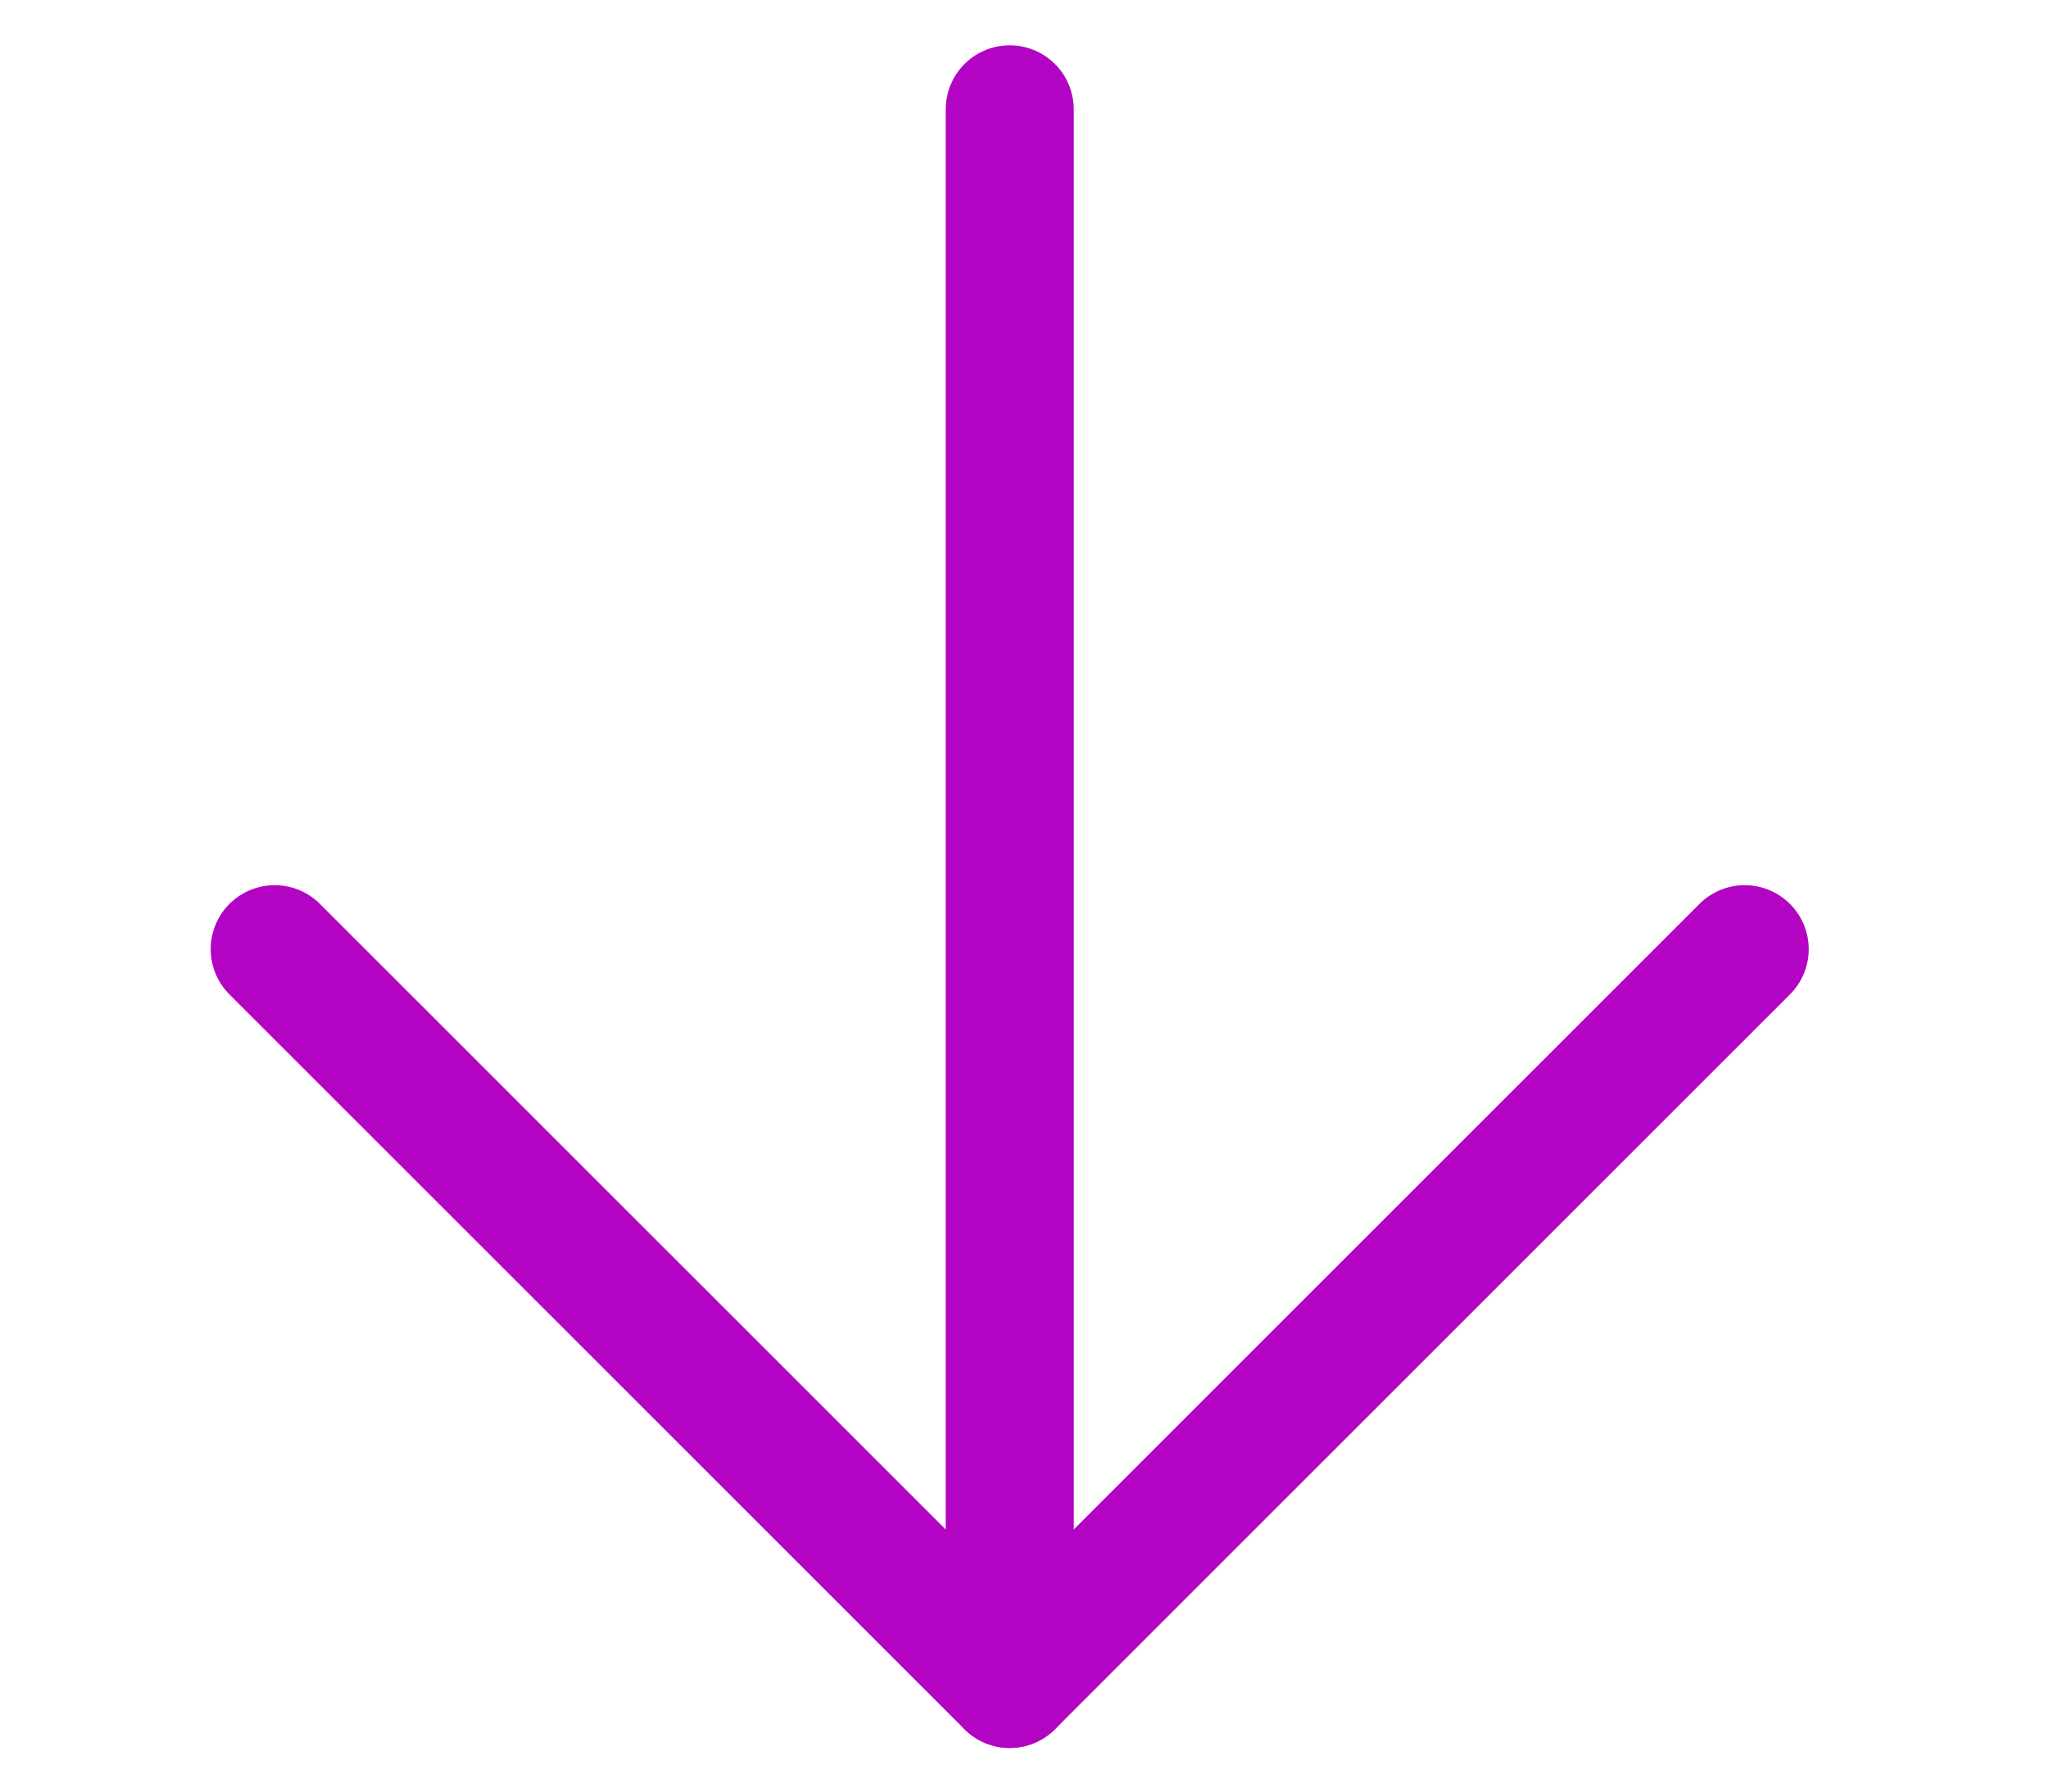
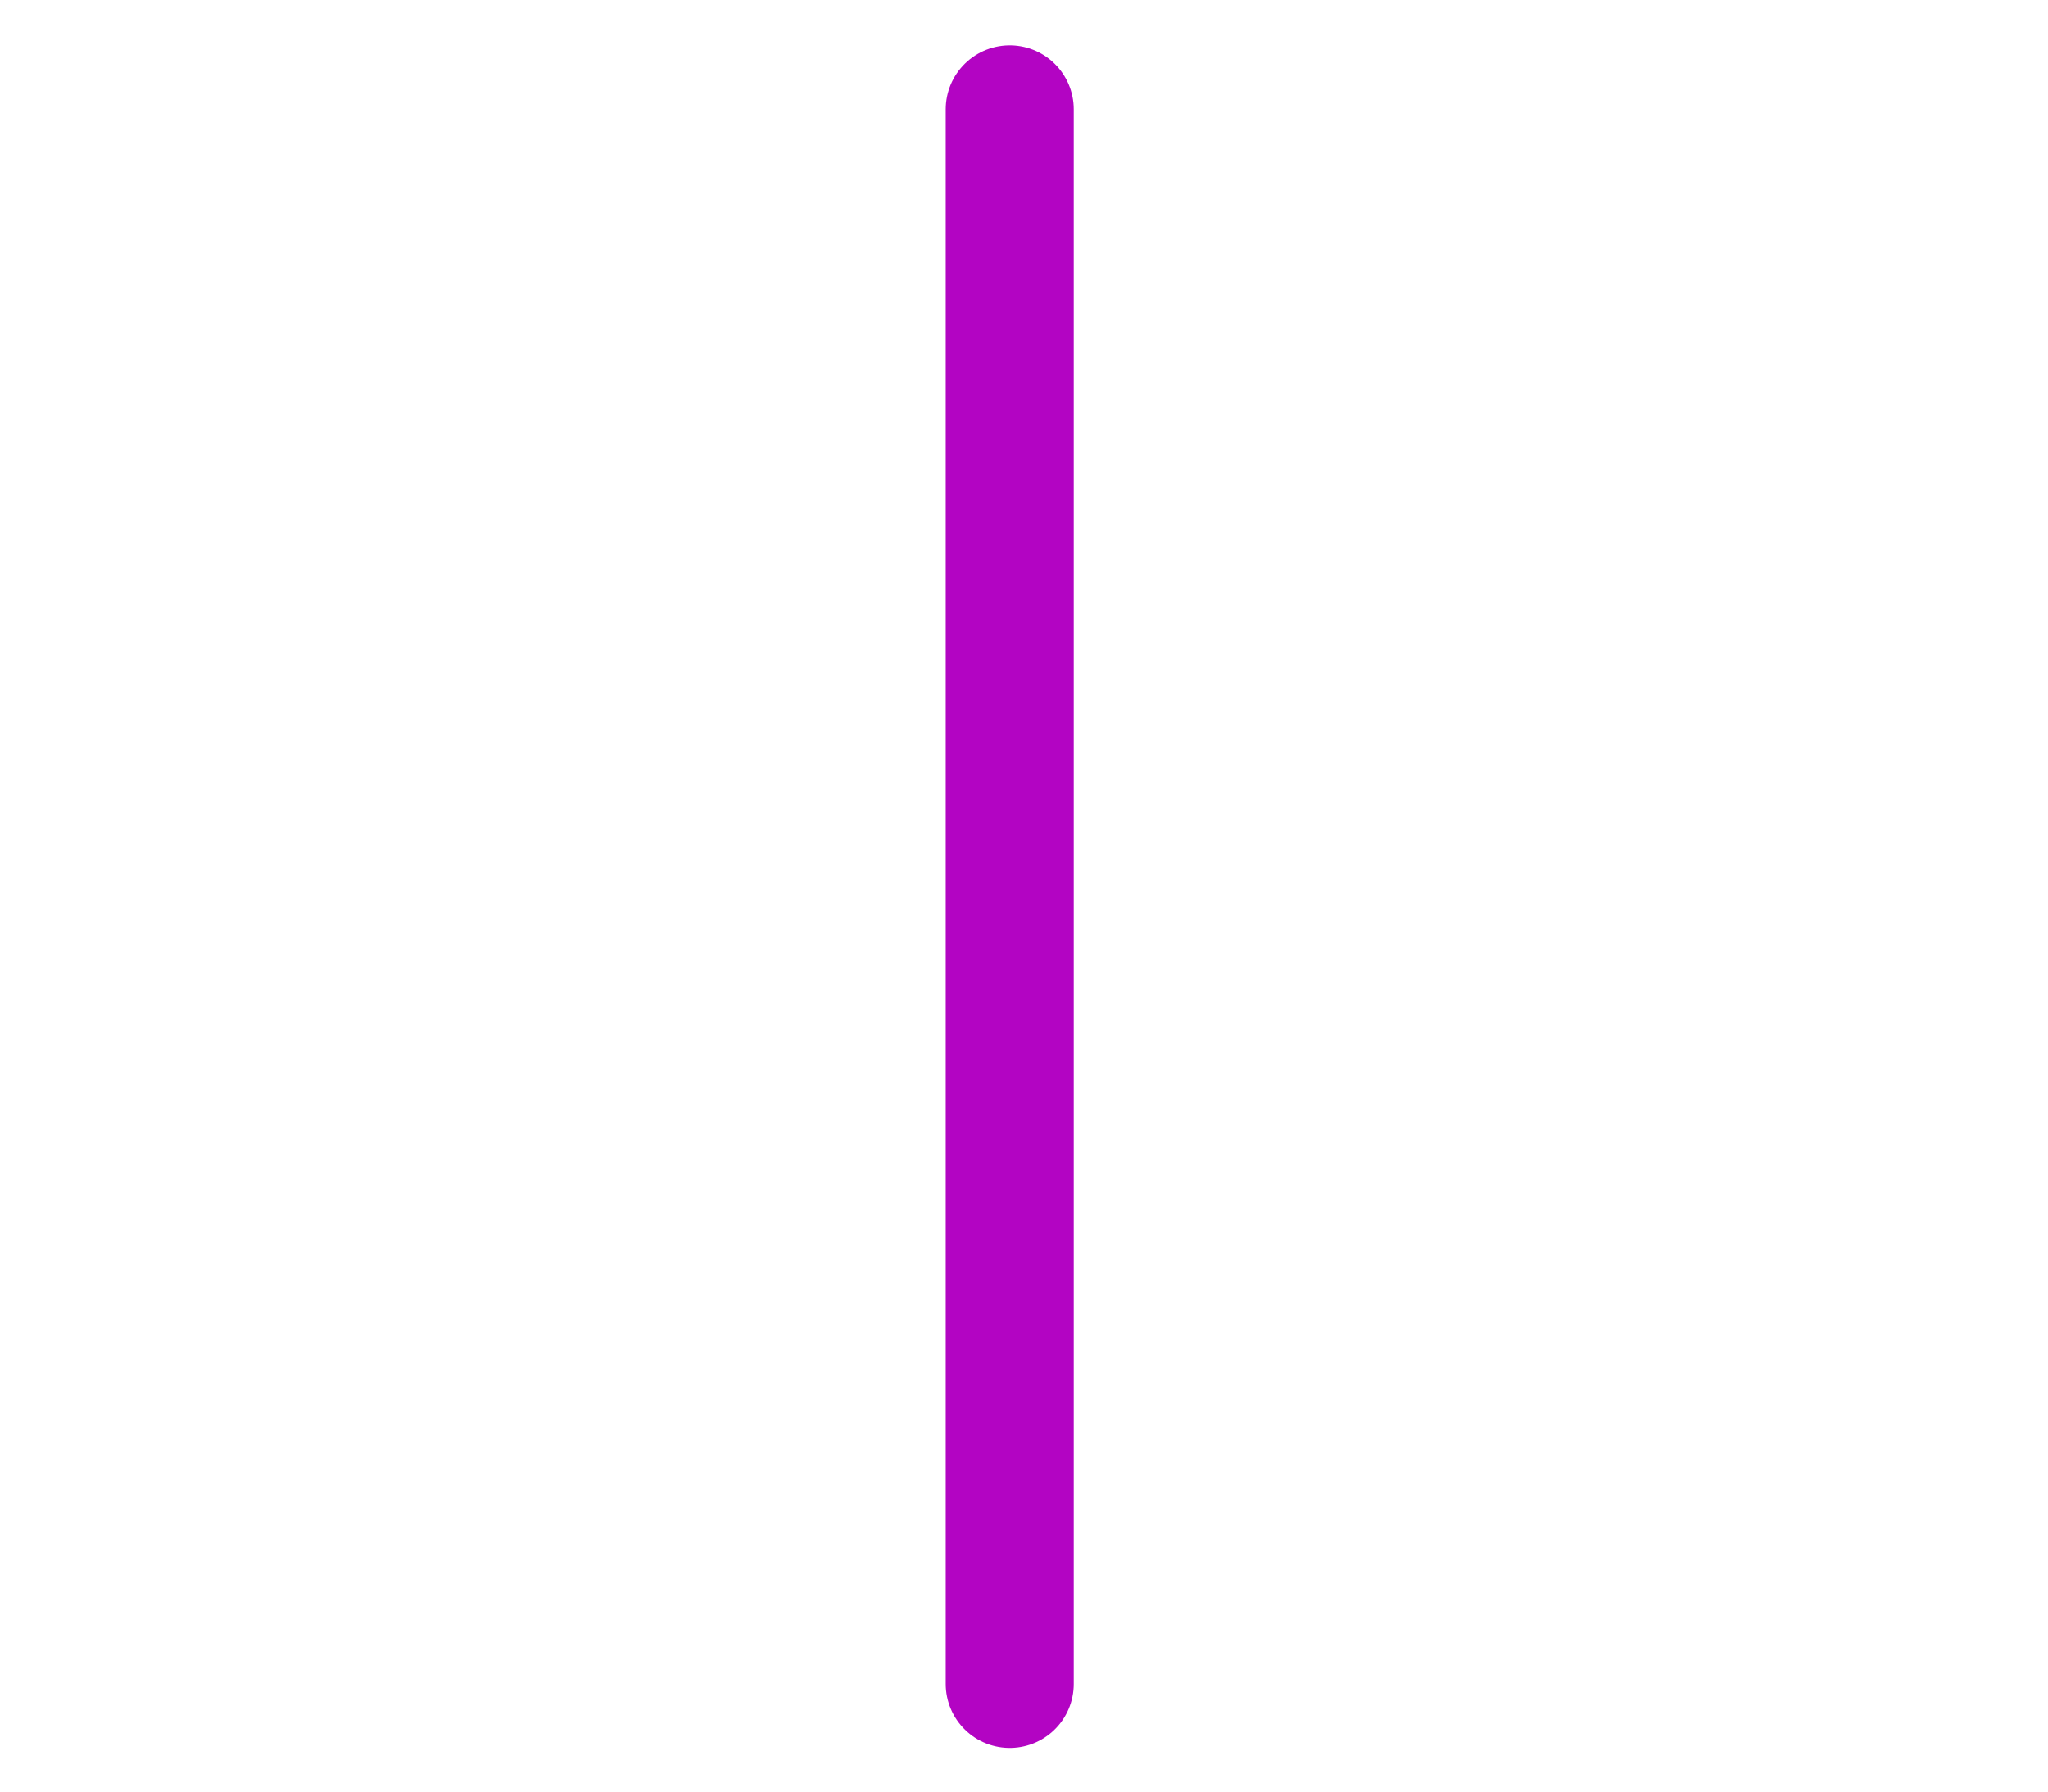
<svg xmlns="http://www.w3.org/2000/svg" width="24" height="21" viewBox="0 0 26 28" fill="none">
  <path d="M12.777 1.708V26.318" stroke="#B304C3" stroke-width="2" stroke-linecap="round" stroke-linejoin="round" />
-   <path d="M1.292 14.834L12.777 26.318L24.261 14.834" stroke="#B304C3" stroke-width="2" stroke-linecap="round" stroke-linejoin="round" />
</svg>